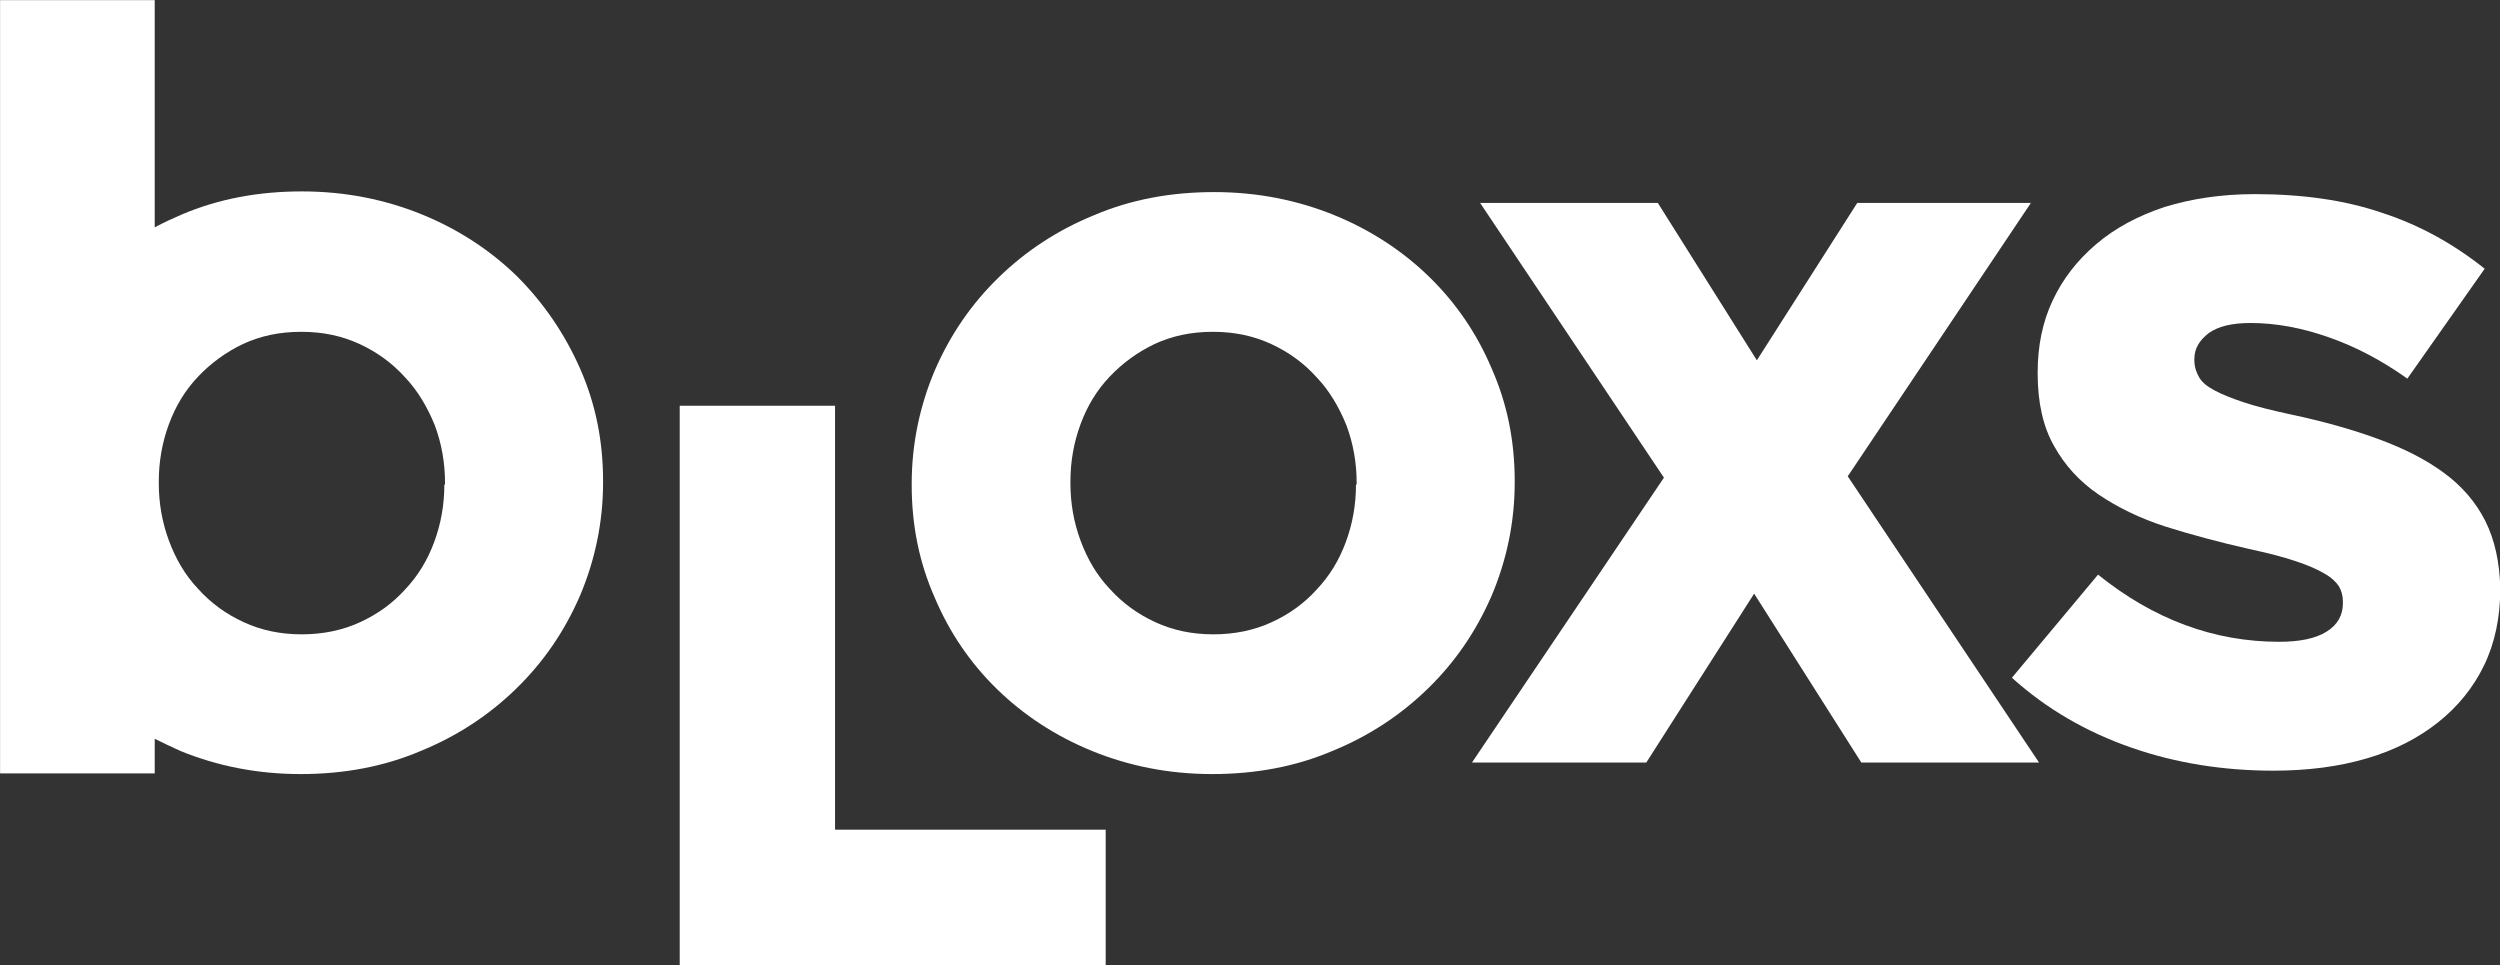
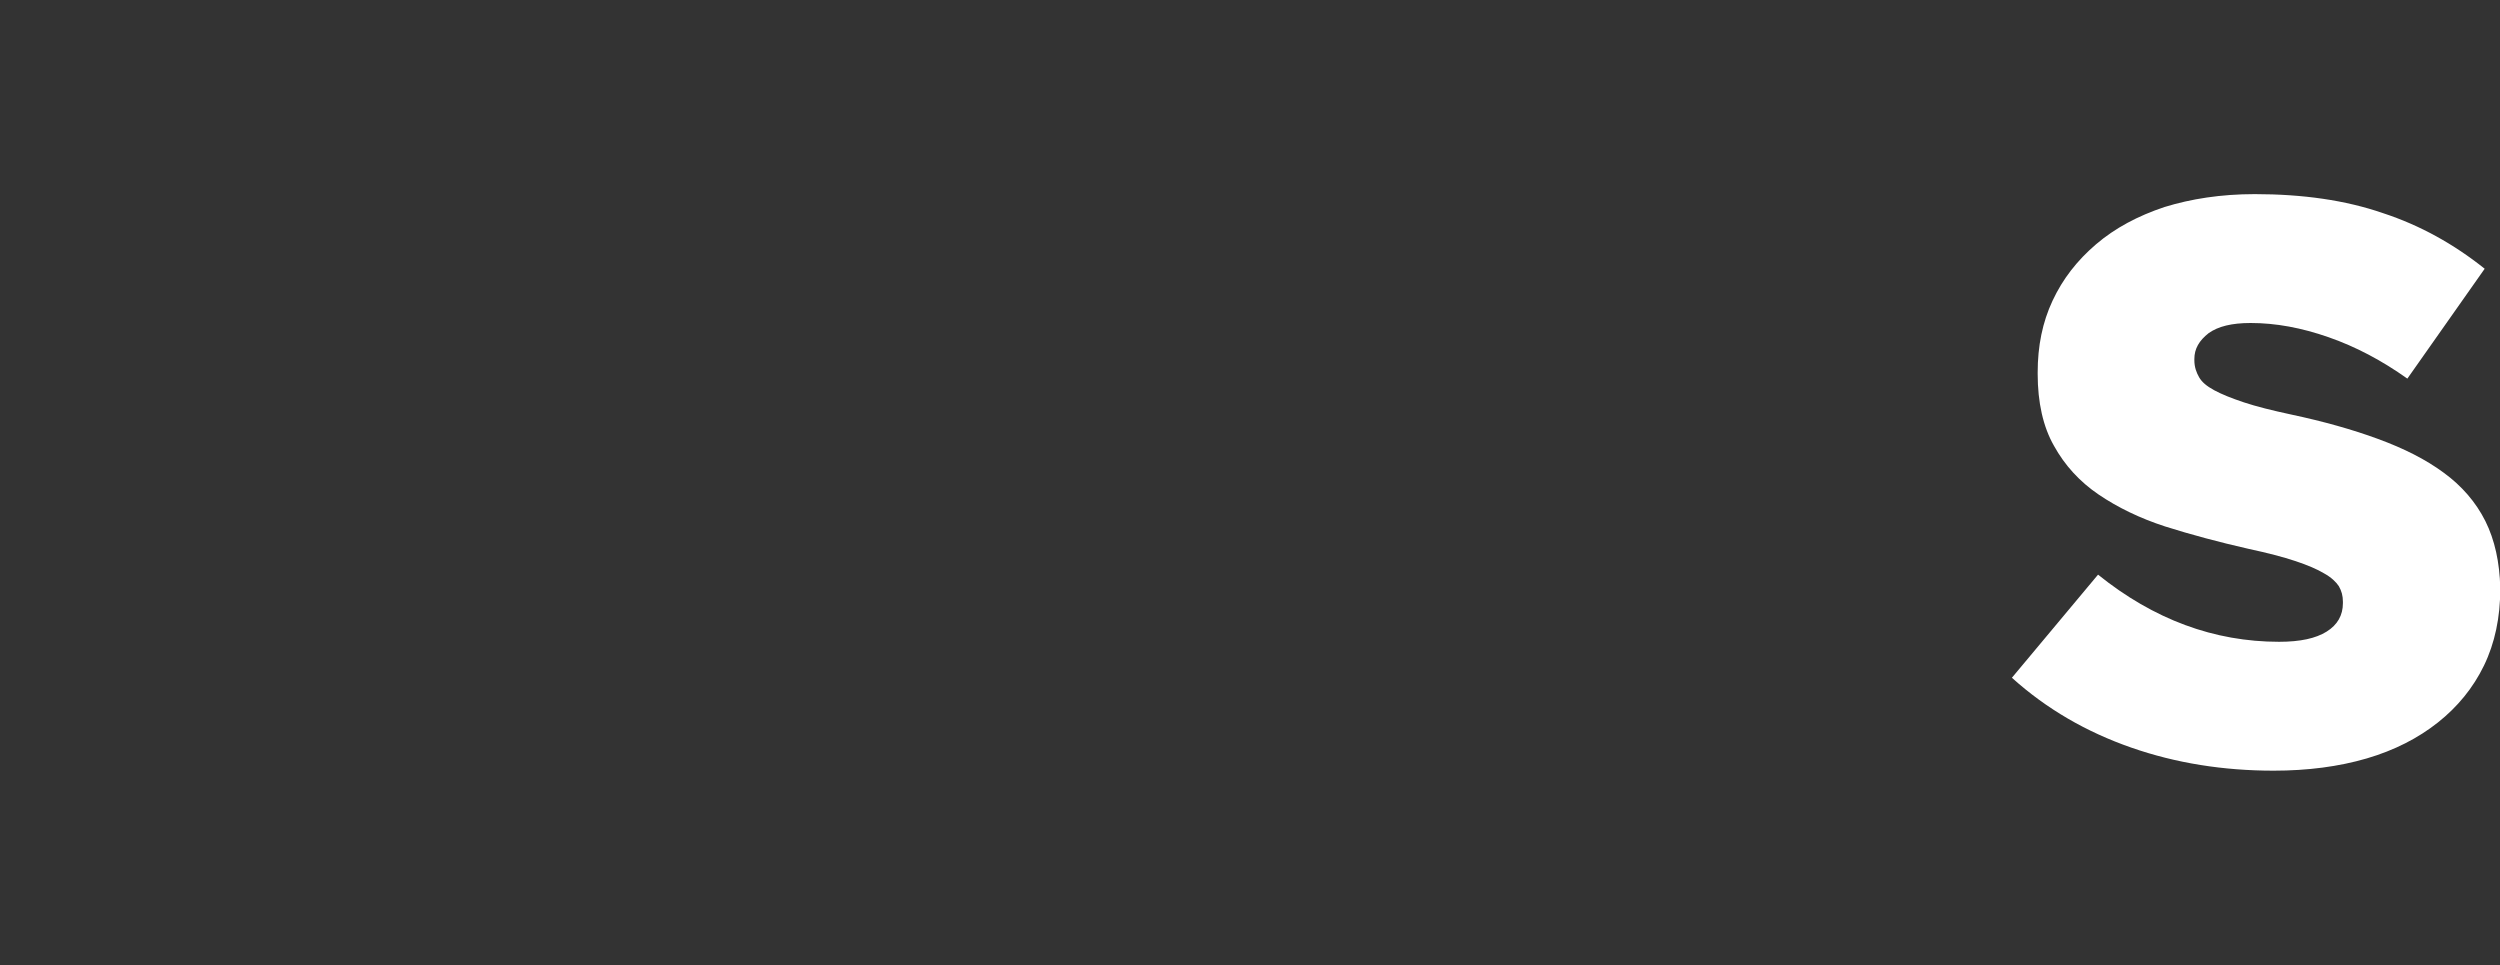
<svg xmlns="http://www.w3.org/2000/svg" xmlns:ns1="http://sodipodi.sourceforge.net/DTD/sodipodi-0.dtd" xmlns:ns2="http://www.inkscape.org/namespaces/inkscape" version="1.1" id="Layer_1" x="0px" y="0px" viewBox="0 0 979.657 378.202" xml:space="preserve" ns1:docname="logo-white.svg" width="979.657" height="378.202" ns2:version="0.92.2 5c3e80d, 2017-08-06">
  <rect x="0" y="0" width="979.657" height="378.202" fill="#333333" stroke="none" />
  <defs id="defs19" />
  <ns1:namedview pagecolor="#ffffff" bordercolor="#666666" borderopacity="1" objecttolerance="10" gridtolerance="10" guidetolerance="10" ns2:pageopacity="0" ns2:pageshadow="2" ns2:window-width="1440" ns2:window-height="775" id="namedview17" showgrid="false" fit-margin-top="0" fit-margin-left="0" fit-margin-right="0" fit-margin-bottom="0" ns2:zoom="0.79287756" ns2:cx="128.52774" ns2:cy="108.2278" ns2:window-x="0" ns2:window-y="1" ns2:window-maximized="1" ns2:current-layer="Layer_1" />
  <style type="text/css" id="style2">
	.st0{fill:#010202;}
	.st1{fill:url(#SVGID_1_);}
	.st2{fill:url(#SVGID_2_);}
	.st3{fill:url(#SVGID_3_);}
	.st4{fill:url(#SVGID_4_);}
	.st5{fill:url(#SVGID_5_);}
	.st6{fill:url(#SVGID_6_);}
	.st7{fill:url(#SVGID_7_);}
	.st8{fill:url(#SVGID_8_);}
	.st9{fill:#FFFFFF;}
	.st10{fill:url(#SVGID_9_);}
	.st11{fill:url(#SVGID_10_);}
	.st12{fill:url(#SVGID_11_);}
	.st13{fill:url(#SVGID_12_);}
	.st14{fill:url(#SVGID_13_);}
	.st15{fill:url(#SVGID_14_);}
	.st16{fill:url(#SVGID_15_);}
	.st17{fill:url(#SVGID_16_);}
	.st18{fill:#9D9D9C;}
	.st19{fill:#BEBEBE;}
	.st20{fill:#27348B;}
	.st21{fill:url(#SVGID_17_);}
	.st22{fill:#009FE3;}
	.st23{fill:url(#SVGID_18_);}
	.st24{fill:url(#SVGID_19_);}
</style>
  <g id="g14" transform="matrix(2.658,0,0,2.658,-301.392,-601.987)" style="fill:#ffffff">
-     <polygon class="st0" points="356.1,338.9 372,314 387.8,338.9 414,338.9 385.8,296.7 412.8,256.4 387.2,256.4 372.4,279.6 357.8,256.4 331.6,256.4 358.7,296.9 330.4,338.9 " id="polygon4" style="fill:#ffffff" />
    <path class="st0" d="m 479.8,303.3 c -1.4,-2.8 -3.5,-5.2 -6.1,-7.1 -2.7,-2 -5.9,-3.6 -9.7,-5 -3.8,-1.4 -8.1,-2.6 -12.8,-3.6 -2.8,-0.6 -5.2,-1.2 -7,-1.8 -1.8,-0.6 -3.3,-1.2 -4.4,-1.8 -1.1,-0.6 -1.8,-1.2 -2.2,-1.9 -0.4,-0.7 -0.7,-1.5 -0.7,-2.5 v -0.2 c 0,-1.5 0.7,-2.7 2.1,-3.8 1.4,-1 3.4,-1.5 6.2,-1.5 3.7,0 7.5,0.7 11.5,2.1 4,1.4 7.8,3.4 11.6,6.1 l 11.4,-16.2 c -4.5,-3.6 -9.5,-6.4 -15,-8.2 -5.5,-1.9 -11.8,-2.8 -18.9,-2.8 -5,0 -9.4,0.7 -13.3,1.9 -3.9,1.3 -7.3,3.1 -10.1,5.5 -2.8,2.4 -4.9,5.1 -6.4,8.3 -1.5,3.2 -2.2,6.7 -2.2,10.6 v 0.2 c 0,4.2 0.8,7.8 2.4,10.6 1.6,2.9 3.8,5.3 6.6,7.2 2.8,1.9 6.1,3.5 9.8,4.7 3.8,1.2 7.9,2.3 12.3,3.3 2.8,0.6 5.1,1.2 6.9,1.8 1.8,0.6 3.2,1.2 4.2,1.8 1.1,0.6 1.8,1.3 2.2,1.9 0.4,0.7 0.6,1.4 0.6,2.3 v 0.2 c 0,1.8 -0.8,3.2 -2.4,4.2 -1.6,1 -3.9,1.5 -7,1.5 -9.6,0 -18.5,-3.3 -26.7,-9.9 L 410,326.4 c 5.1,4.6 11,8 17.6,10.3 6.6,2.3 13.6,3.4 21,3.4 5,0 9.6,-0.6 13.7,-1.8 4.1,-1.2 7.6,-3 10.5,-5.3 2.9,-2.3 5.2,-5.1 6.8,-8.4 1.6,-3.3 2.4,-7.1 2.4,-11.3 v -0.2 c -0.1,-3.7 -0.8,-7 -2.2,-9.8 z" id="path6" ns2:connector-curvature="0" style="fill:#ffffff" />
-     <path class="st0" d="m 336.7,297.6 v -0.2 c 0,-5.9 -1.1,-11.4 -3.4,-16.6 -2.2,-5.2 -5.3,-9.7 -9.2,-13.5 -3.9,-3.8 -8.6,-6.9 -14,-9.1 -5.4,-2.2 -11.3,-3.4 -17.7,-3.4 -6.4,0 -12.3,1.1 -17.7,3.4 -5.4,2.2 -10.1,5.3 -14.1,9.2 -4,3.9 -7.1,8.4 -9.4,13.7 -2.2,5.2 -3.4,10.8 -3.4,16.7 v 0.2 c 0,5.9 1.1,11.4 3.4,16.6 2.2,5.2 5.3,9.7 9.2,13.5 3.9,3.8 8.6,6.9 14,9.1 5.4,2.2 11.3,3.4 17.7,3.4 6.4,0 12.3,-1.1 17.7,-3.4 5.4,-2.2 10.1,-5.3 14.1,-9.2 4,-3.9 7.1,-8.4 9.4,-13.7 2.2,-5.2 3.4,-10.8 3.4,-16.7 z m -23.4,0.3 c 0,3 -0.5,5.8 -1.5,8.5 -1,2.7 -2.4,5 -4.3,7 -1.8,2 -4,3.6 -6.6,4.8 -2.6,1.2 -5.5,1.8 -8.6,1.8 -3.2,0 -6,-0.6 -8.6,-1.8 -2.6,-1.2 -4.8,-2.8 -6.7,-4.9 -1.9,-2 -3.3,-4.4 -4.3,-7.1 -1,-2.7 -1.5,-5.5 -1.5,-8.5 v -0.2 c 0,-3 0.5,-5.8 1.5,-8.5 1,-2.7 2.4,-5 4.3,-7 1.9,-2 4.1,-3.6 6.6,-4.8 2.6,-1.2 5.4,-1.8 8.6,-1.8 3.2,0 6,0.6 8.6,1.8 2.6,1.2 4.8,2.8 6.7,4.9 1.9,2 3.3,4.4 4.4,7.1 1,2.7 1.5,5.5 1.5,8.5 v 0.2 z" id="path8" ns2:connector-curvature="0" style="fill:#ffffff" />
-     <polygon class="st0" points="213.6,286.3 213.6,368.8 276.4,368.8 276.4,348.8 236.5,348.8 236.5,286.3 " id="polygon10" style="fill:#ffffff" />
-     <path class="st0" d="m 189.6,267.2 c -3.9,-3.8 -8.6,-6.9 -14,-9.1 -5.4,-2.2 -11.3,-3.4 -17.7,-3.4 -6.4,0 -12.3,1.1 -17.7,3.4 -1.4,0.6 -2.7,1.2 -4,1.9 v -33.5 h -22.8 v 71.2 0.2 42.6 h 22.8 v -5.1 c 1.2,0.6 2.5,1.2 3.8,1.8 5.4,2.2 11.3,3.4 17.7,3.4 6.4,0 12.3,-1.1 17.7,-3.4 5.4,-2.2 10.1,-5.3 14.1,-9.2 4,-3.9 7.1,-8.4 9.4,-13.7 2.2,-5.2 3.4,-10.8 3.4,-16.7 v -0.2 c 0,-5.9 -1.1,-11.4 -3.4,-16.6 -2.3,-5.2 -5.4,-9.7 -9.3,-13.6 z m -10.7,30.7 c 0,3 -0.5,5.8 -1.5,8.5 -1,2.7 -2.4,5 -4.3,7 -1.8,2 -4,3.6 -6.6,4.8 -2.6,1.2 -5.5,1.8 -8.6,1.8 -3.2,0 -6,-0.6 -8.6,-1.8 -2.6,-1.2 -4.8,-2.8 -6.7,-4.9 -1.9,-2 -3.3,-4.4 -4.3,-7.1 -1,-2.7 -1.5,-5.5 -1.5,-8.5 v -0.2 c 0,-3 0.5,-5.8 1.5,-8.5 1,-2.7 2.4,-5 4.3,-7 1.9,-2 4.1,-3.6 6.6,-4.8 2.6,-1.2 5.4,-1.8 8.6,-1.8 3.2,0 6,0.6 8.6,1.8 2.6,1.2 4.8,2.8 6.7,4.9 1.9,2 3.3,4.4 4.4,7.1 1,2.7 1.5,5.5 1.5,8.5 v 0.2 z" id="path12" ns2:connector-curvature="0" style="fill:#ffffff" />
  </g>
</svg>